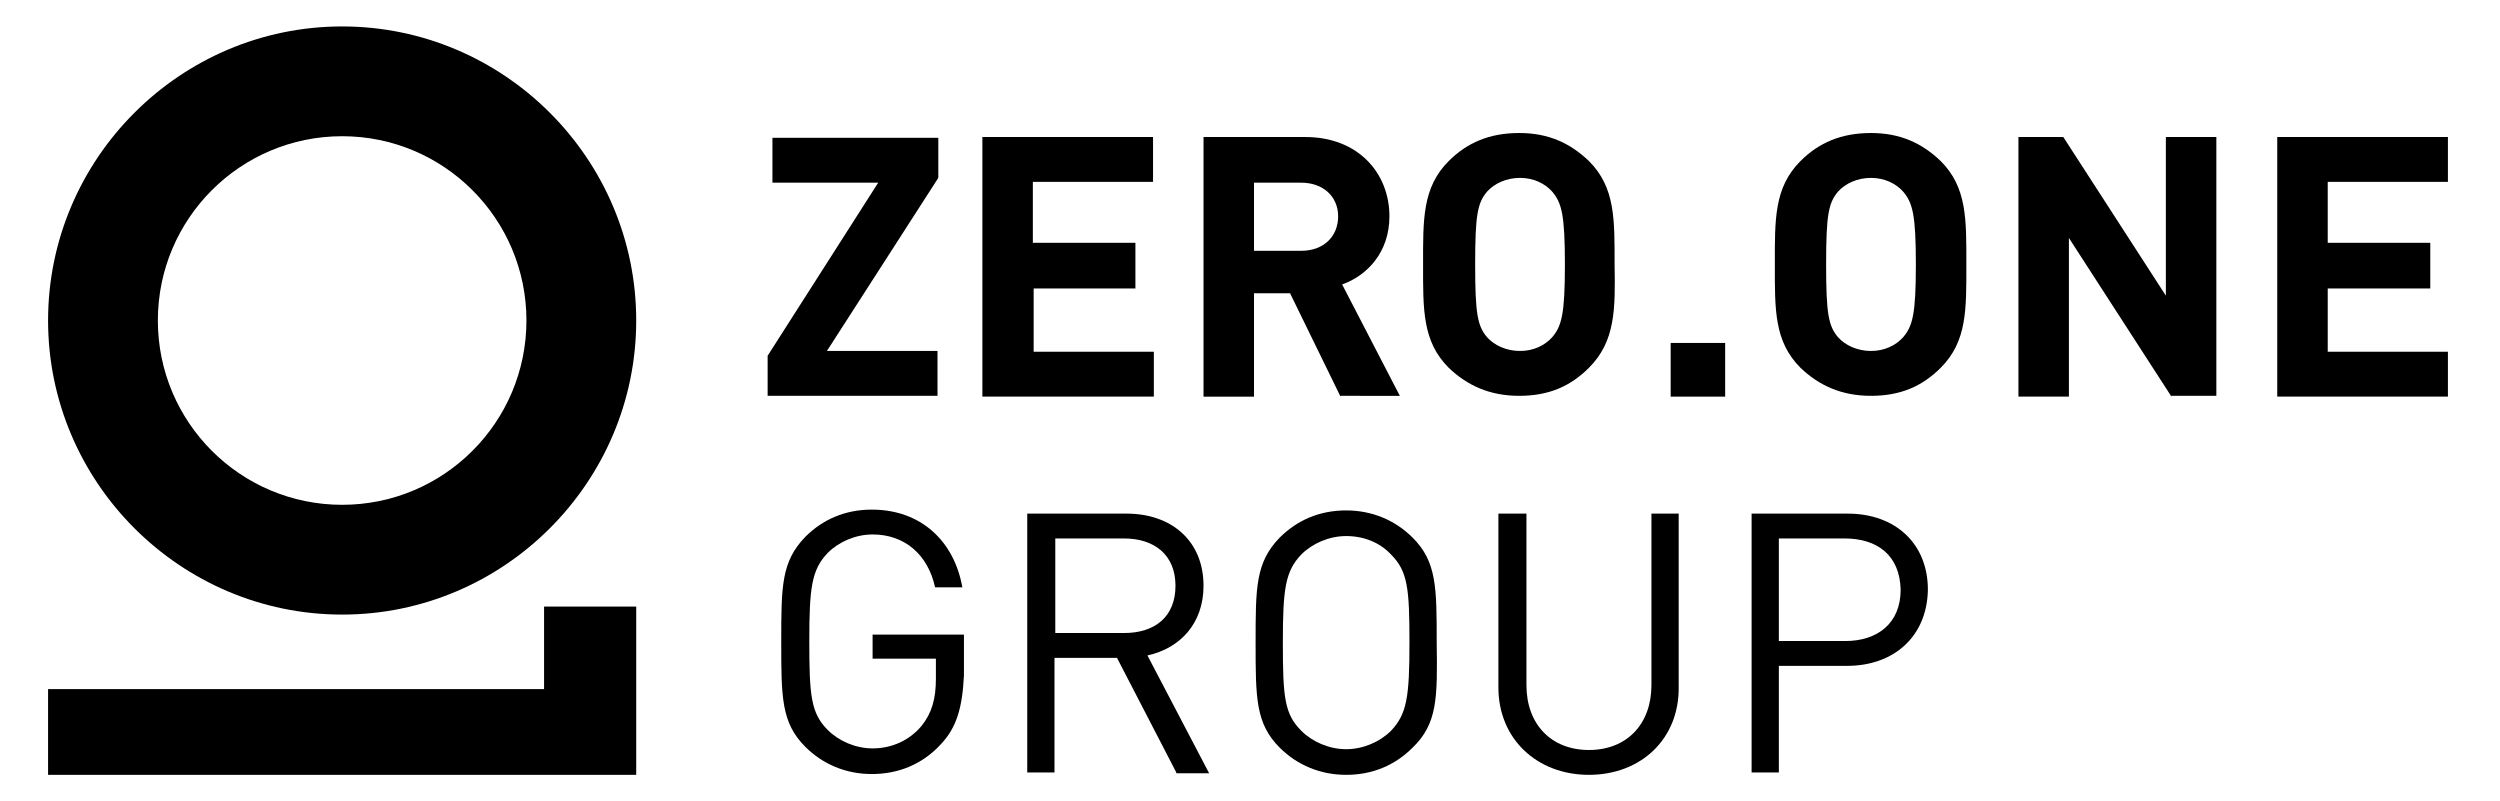
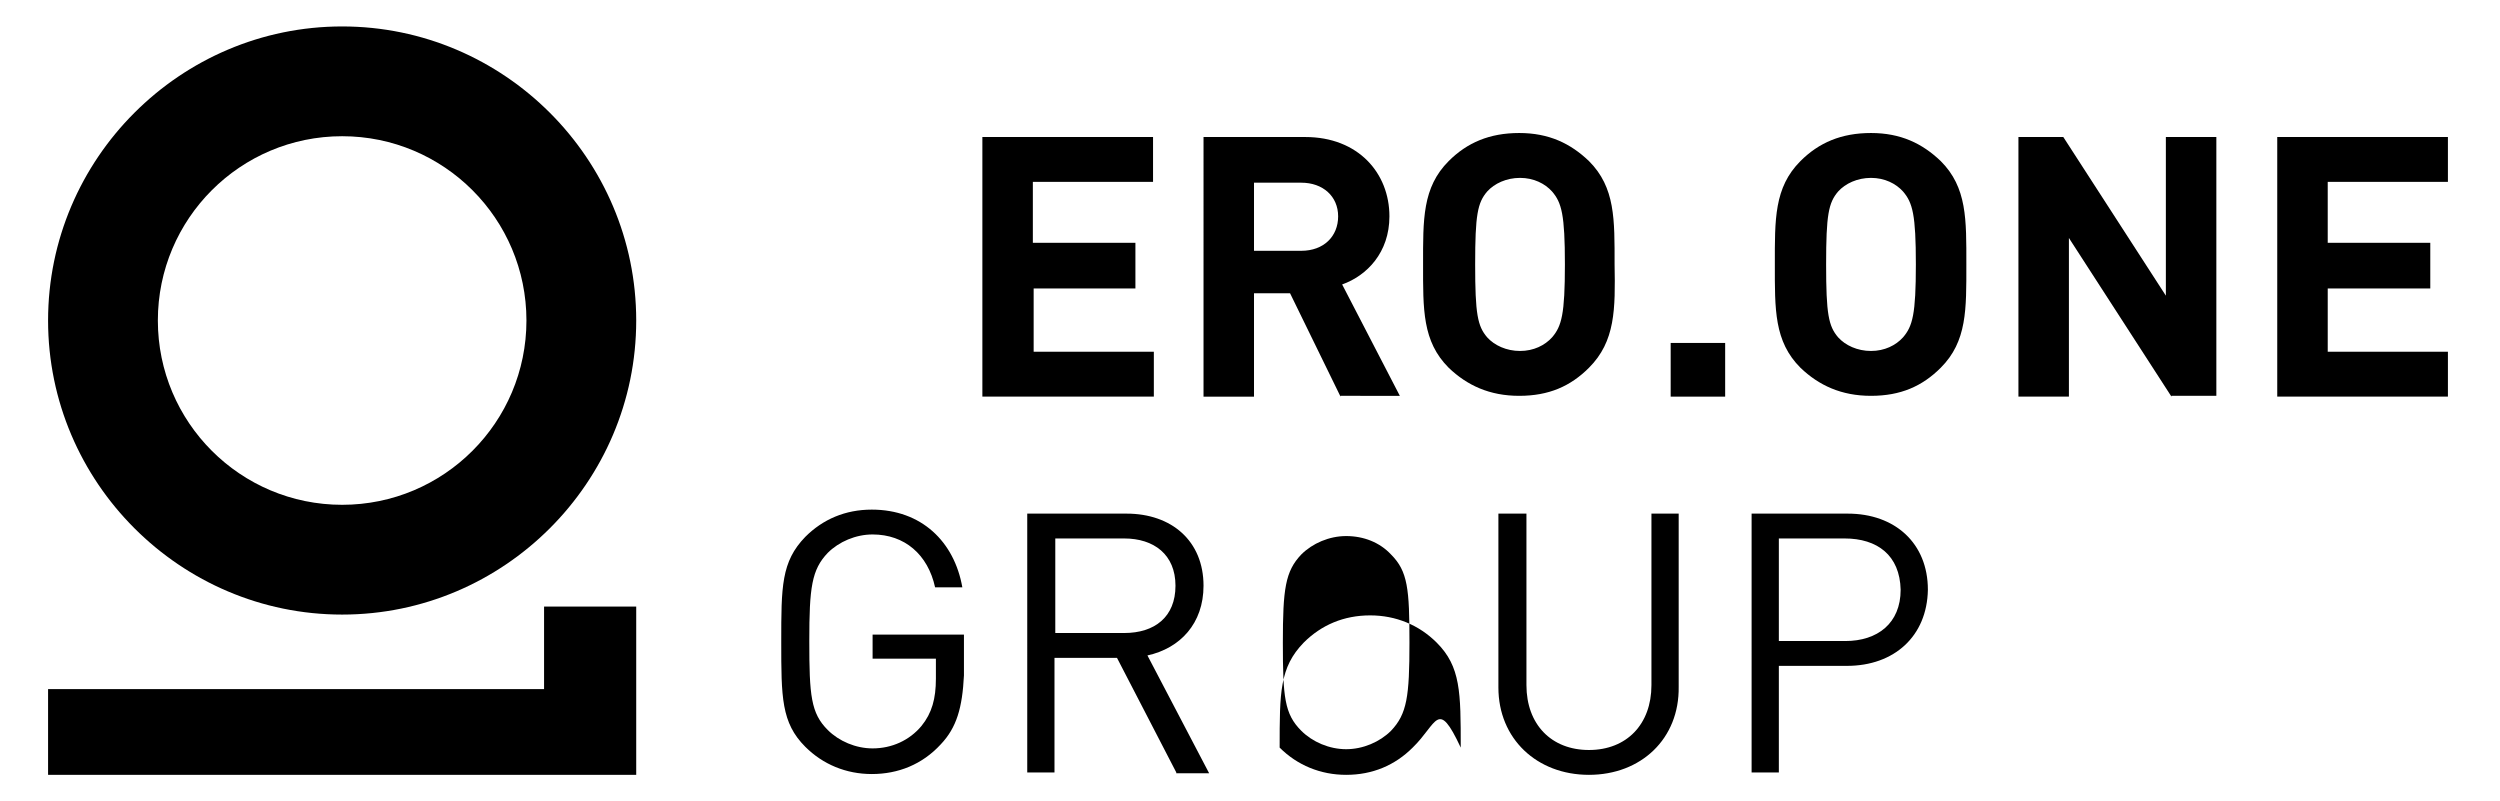
<svg xmlns="http://www.w3.org/2000/svg" width="390" height="125" version="1.1" id="Layer_1" x="0px" y="0px" viewBox="0 0 300 100" style="enable-background:new 0 0 300 100;" xml:space="preserve">
  <g>
    <g>
      <path d="M111.4,92.9c-2.3,2.5-5.3,3.7-8.6,3.7c-3.2,0-6.1-1.2-8.3-3.4c-3-3-3-6.2-3-13.1c0-6.9,0-10,3-13.1c2.2-2.2,5-3.4,8.3-3.4    c6.2,0,10.3,4,11.3,9.7h-3.4c-0.9-4.1-3.8-6.6-7.8-6.6c-2.1,0-4.2,0.9-5.6,2.3c-2,2.1-2.3,4.3-2.3,11c0,6.8,0.2,9,2.3,11.1    c1.4,1.4,3.5,2.3,5.6,2.3c2.4,0,4.6-1,6.1-2.8c1.3-1.6,1.8-3.4,1.8-5.9v-2.5h-7.9v-3h11.4v5.1C114.1,88.3,113.4,90.8,111.4,92.9z" />
      <path d="M140.8,96.4l-7.4-14.3h-7.8v14.3h-3.4V64.1h12.4c5.6,0,9.6,3.4,9.6,9c0,4.7-2.9,7.8-7,8.7l7.7,14.7H140.8z M134.3,67.2    h-8.6V79h8.6c3.8,0,6.4-2,6.4-5.9C140.7,69.2,138,67.2,134.3,67.2z" />
-       <path d="M170.3,93.3c-2.2,2.2-5,3.4-8.3,3.4c-3.2,0-6.1-1.2-8.3-3.4c-3-3-3-6.2-3-13.1c0-6.9,0-10,3-13.1c2.2-2.2,5-3.4,8.3-3.4    c3.2,0,6.1,1.2,8.3,3.4c3,3,3,6.2,3,13.1C173.4,87.1,173.4,90.3,170.3,93.3z M167.6,69.2c-1.4-1.5-3.4-2.3-5.6-2.3    c-2.1,0-4.2,0.9-5.6,2.3c-2,2.1-2.3,4.3-2.3,11c0,6.8,0.2,8.9,2.3,11c1.4,1.4,3.5,2.3,5.6,2.3c2.1,0,4.2-0.9,5.6-2.3    c2-2.1,2.3-4.3,2.3-11C169.9,73.5,169.7,71.3,167.6,69.2z" />
+       <path d="M170.3,93.3c-2.2,2.2-5,3.4-8.3,3.4c-3.2,0-6.1-1.2-8.3-3.4c0-6.9,0-10,3-13.1c2.2-2.2,5-3.4,8.3-3.4    c3.2,0,6.1,1.2,8.3,3.4c3,3,3,6.2,3,13.1C173.4,87.1,173.4,90.3,170.3,93.3z M167.6,69.2c-1.4-1.5-3.4-2.3-5.6-2.3    c-2.1,0-4.2,0.9-5.6,2.3c-2,2.1-2.3,4.3-2.3,11c0,6.8,0.2,8.9,2.3,11c1.4,1.4,3.5,2.3,5.6,2.3c2.1,0,4.2-0.9,5.6-2.3    c2-2.1,2.3-4.3,2.3-11C169.9,73.5,169.7,71.3,167.6,69.2z" />
      <path d="M192.3,96.7c-6.5,0-11.3-4.5-11.3-10.9V64.1h3.5v21.4c0,4.9,3.1,8.1,7.8,8.1c4.7,0,7.8-3.2,7.8-8.1V64.1h3.4v21.6    C203.6,92.2,198.8,96.7,192.3,96.7z" />
      <path d="M224.5,83.1H216v13.3h-3.4V64.1h12c5.9,0,10,3.7,10,9.5C234.5,79.4,230.4,83.1,224.5,83.1z M224.2,67.2H216V80h8.3    c4,0,6.9-2.2,6.9-6.4C231.1,69.3,228.3,67.2,224.2,67.2z" />
      <g>
-         <path d="M89.8,49.5v-5.1l13.8-21.6H90.4v-5.6h20.7v5L97.2,43.8h13.8v5.6H89.8z" />
        <path d="M116.6,49.5V17.1h21.3v5.6h-15v7.6h12.8V36H123v7.9h15v5.6H116.6z" />
        <path d="M161.3,49.5L155,36.6h-4.5v12.9h-6.3V17.1h12.7c6.6,0,10.5,4.5,10.5,9.9c0,4.5-2.8,7.4-5.9,8.5l7.2,13.9H161.3z      M156.4,22.8h-5.9v8.5h5.9c2.8,0,4.6-1.8,4.6-4.3C161,24.5,159.1,22.8,156.4,22.8z" />
        <path d="M192.3,45.9c-2.3,2.3-5,3.5-8.7,3.5c-3.7,0-6.5-1.3-8.8-3.5c-3.3-3.3-3.2-7.3-3.2-12.9c0-5.6-0.1-9.6,3.2-12.9     c2.3-2.3,5.1-3.5,8.8-3.5c3.7,0,6.4,1.3,8.7,3.5c3.3,3.3,3.2,7.3,3.2,12.9C195.6,38.6,195.6,42.6,192.3,45.9z M187.7,23.9     c-0.9-1-2.3-1.7-4-1.7c-1.7,0-3.2,0.7-4.1,1.7c-1.2,1.4-1.5,2.9-1.5,9.1c0,6.2,0.3,7.7,1.5,9.1c0.9,1,2.4,1.7,4.1,1.7     c1.7,0,3.1-0.7,4-1.7c1.2-1.4,1.6-2.9,1.6-9.1C189.3,26.8,188.9,25.3,187.7,23.9z" />
        <path d="M236.2,45.9c-2.3,2.3-5,3.5-8.7,3.5c-3.7,0-6.5-1.3-8.8-3.5c-3.3-3.3-3.2-7.3-3.2-12.9c0-5.6-0.1-9.6,3.2-12.9     c2.3-2.3,5.1-3.5,8.8-3.5c3.7,0,6.4,1.3,8.7,3.5c3.3,3.3,3.2,7.3,3.2,12.9C239.4,38.6,239.5,42.6,236.2,45.9z M231.5,23.9     c-0.9-1-2.3-1.7-4-1.7c-1.7,0-3.2,0.7-4.1,1.7c-1.2,1.4-1.5,2.9-1.5,9.1c0,6.2,0.3,7.7,1.5,9.1c0.9,1,2.4,1.7,4.1,1.7     c1.7,0,3.1-0.7,4-1.7c1.2-1.4,1.6-2.9,1.6-9.1C233.1,26.8,232.7,25.3,231.5,23.9z" />
        <path d="M265,49.5l-12.8-19.8v19.8h-6.3V17.1h5.6l12.8,19.8V17.1h6.3v32.3H265z" />
        <path d="M278.2,49.5V17.1h21.3v5.6h-15v7.6h12.8V36h-12.8v7.9h15v5.6H278.2z" />
        <path d="M202.5,49.5v-6.7h6.8v6.7H202.5z" />
      </g>
    </g>
    <g>
      <path d="M36.7,76.7c20.2,0,36.7-16.5,36.7-36.7c0-20.2-16.5-36.7-36.7-36.7C16.5,3.3,0,19.8,0,40C0,60.2,16.5,76.7,36.7,76.7z     M36.7,17c12.7,0,23,10.3,23,23c0,12.7-10.3,23-23,23c-12.7,0-23-10.3-23-23C13.7,27.3,24,17,36.7,17z" />
      <polygon points="61.9,86 0,86 0,96.7 73.4,96.7 73.4,75.7 61.9,75.7   " />
    </g>
  </g>
</svg>